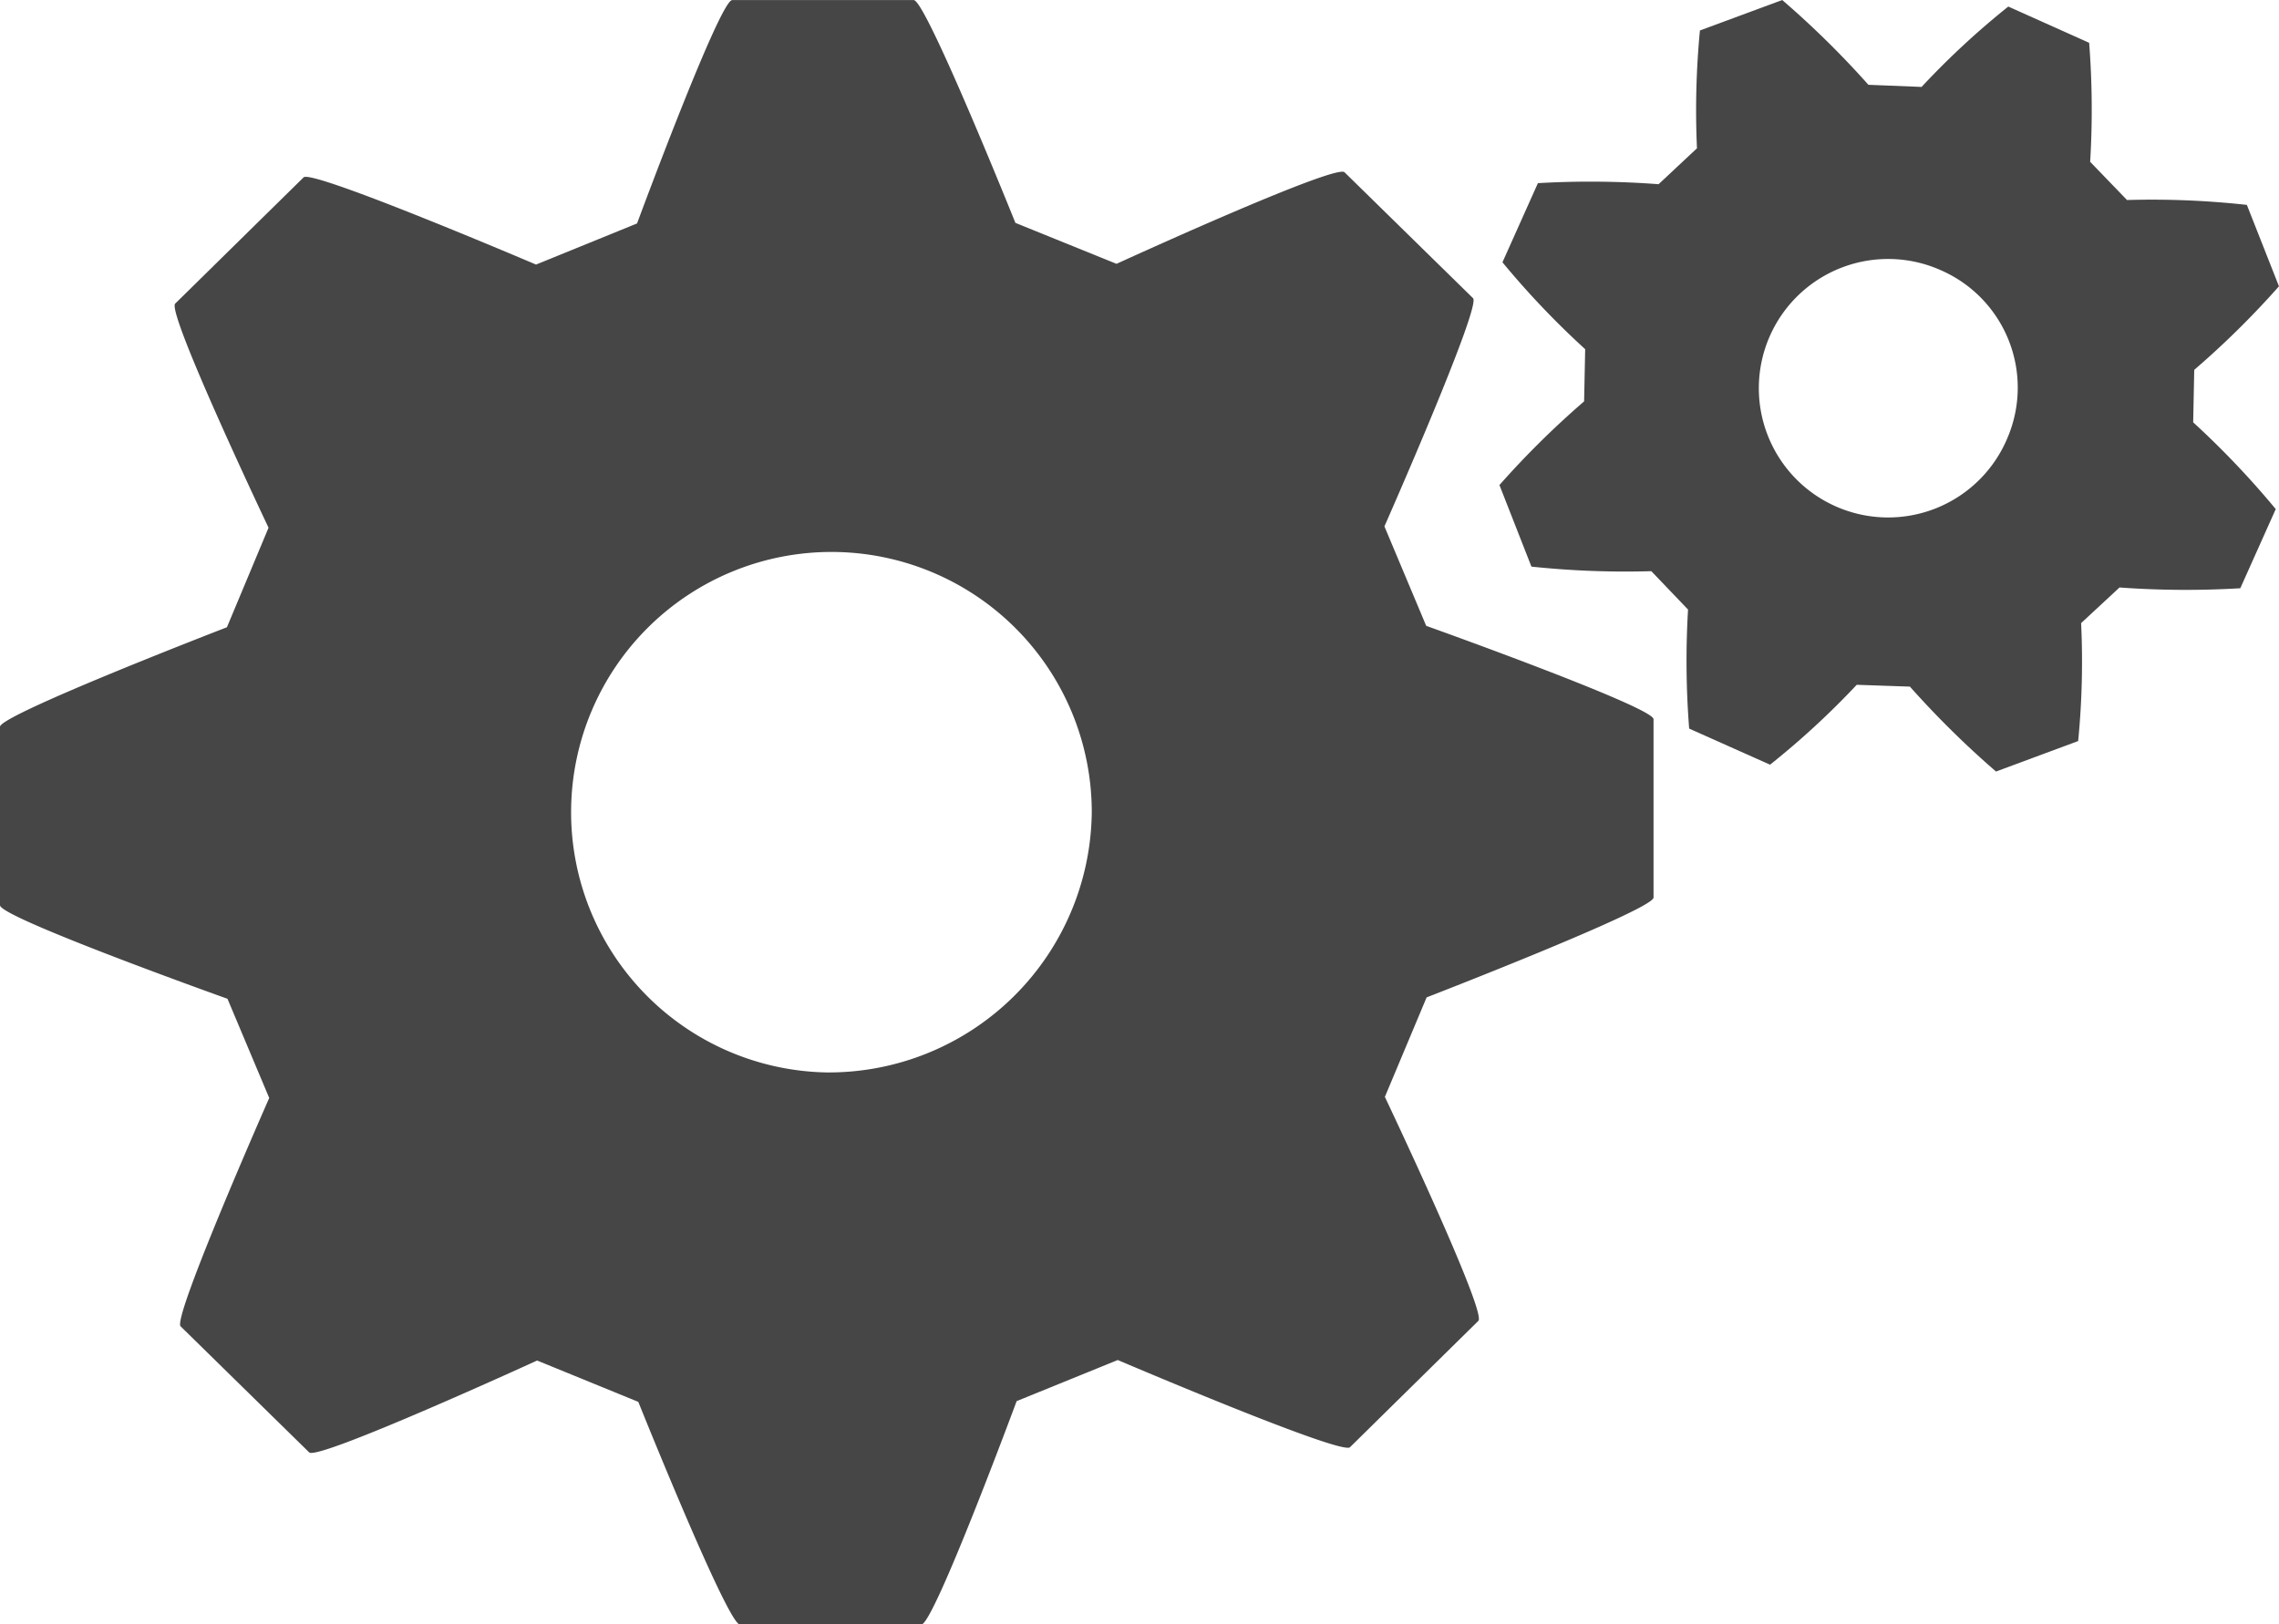
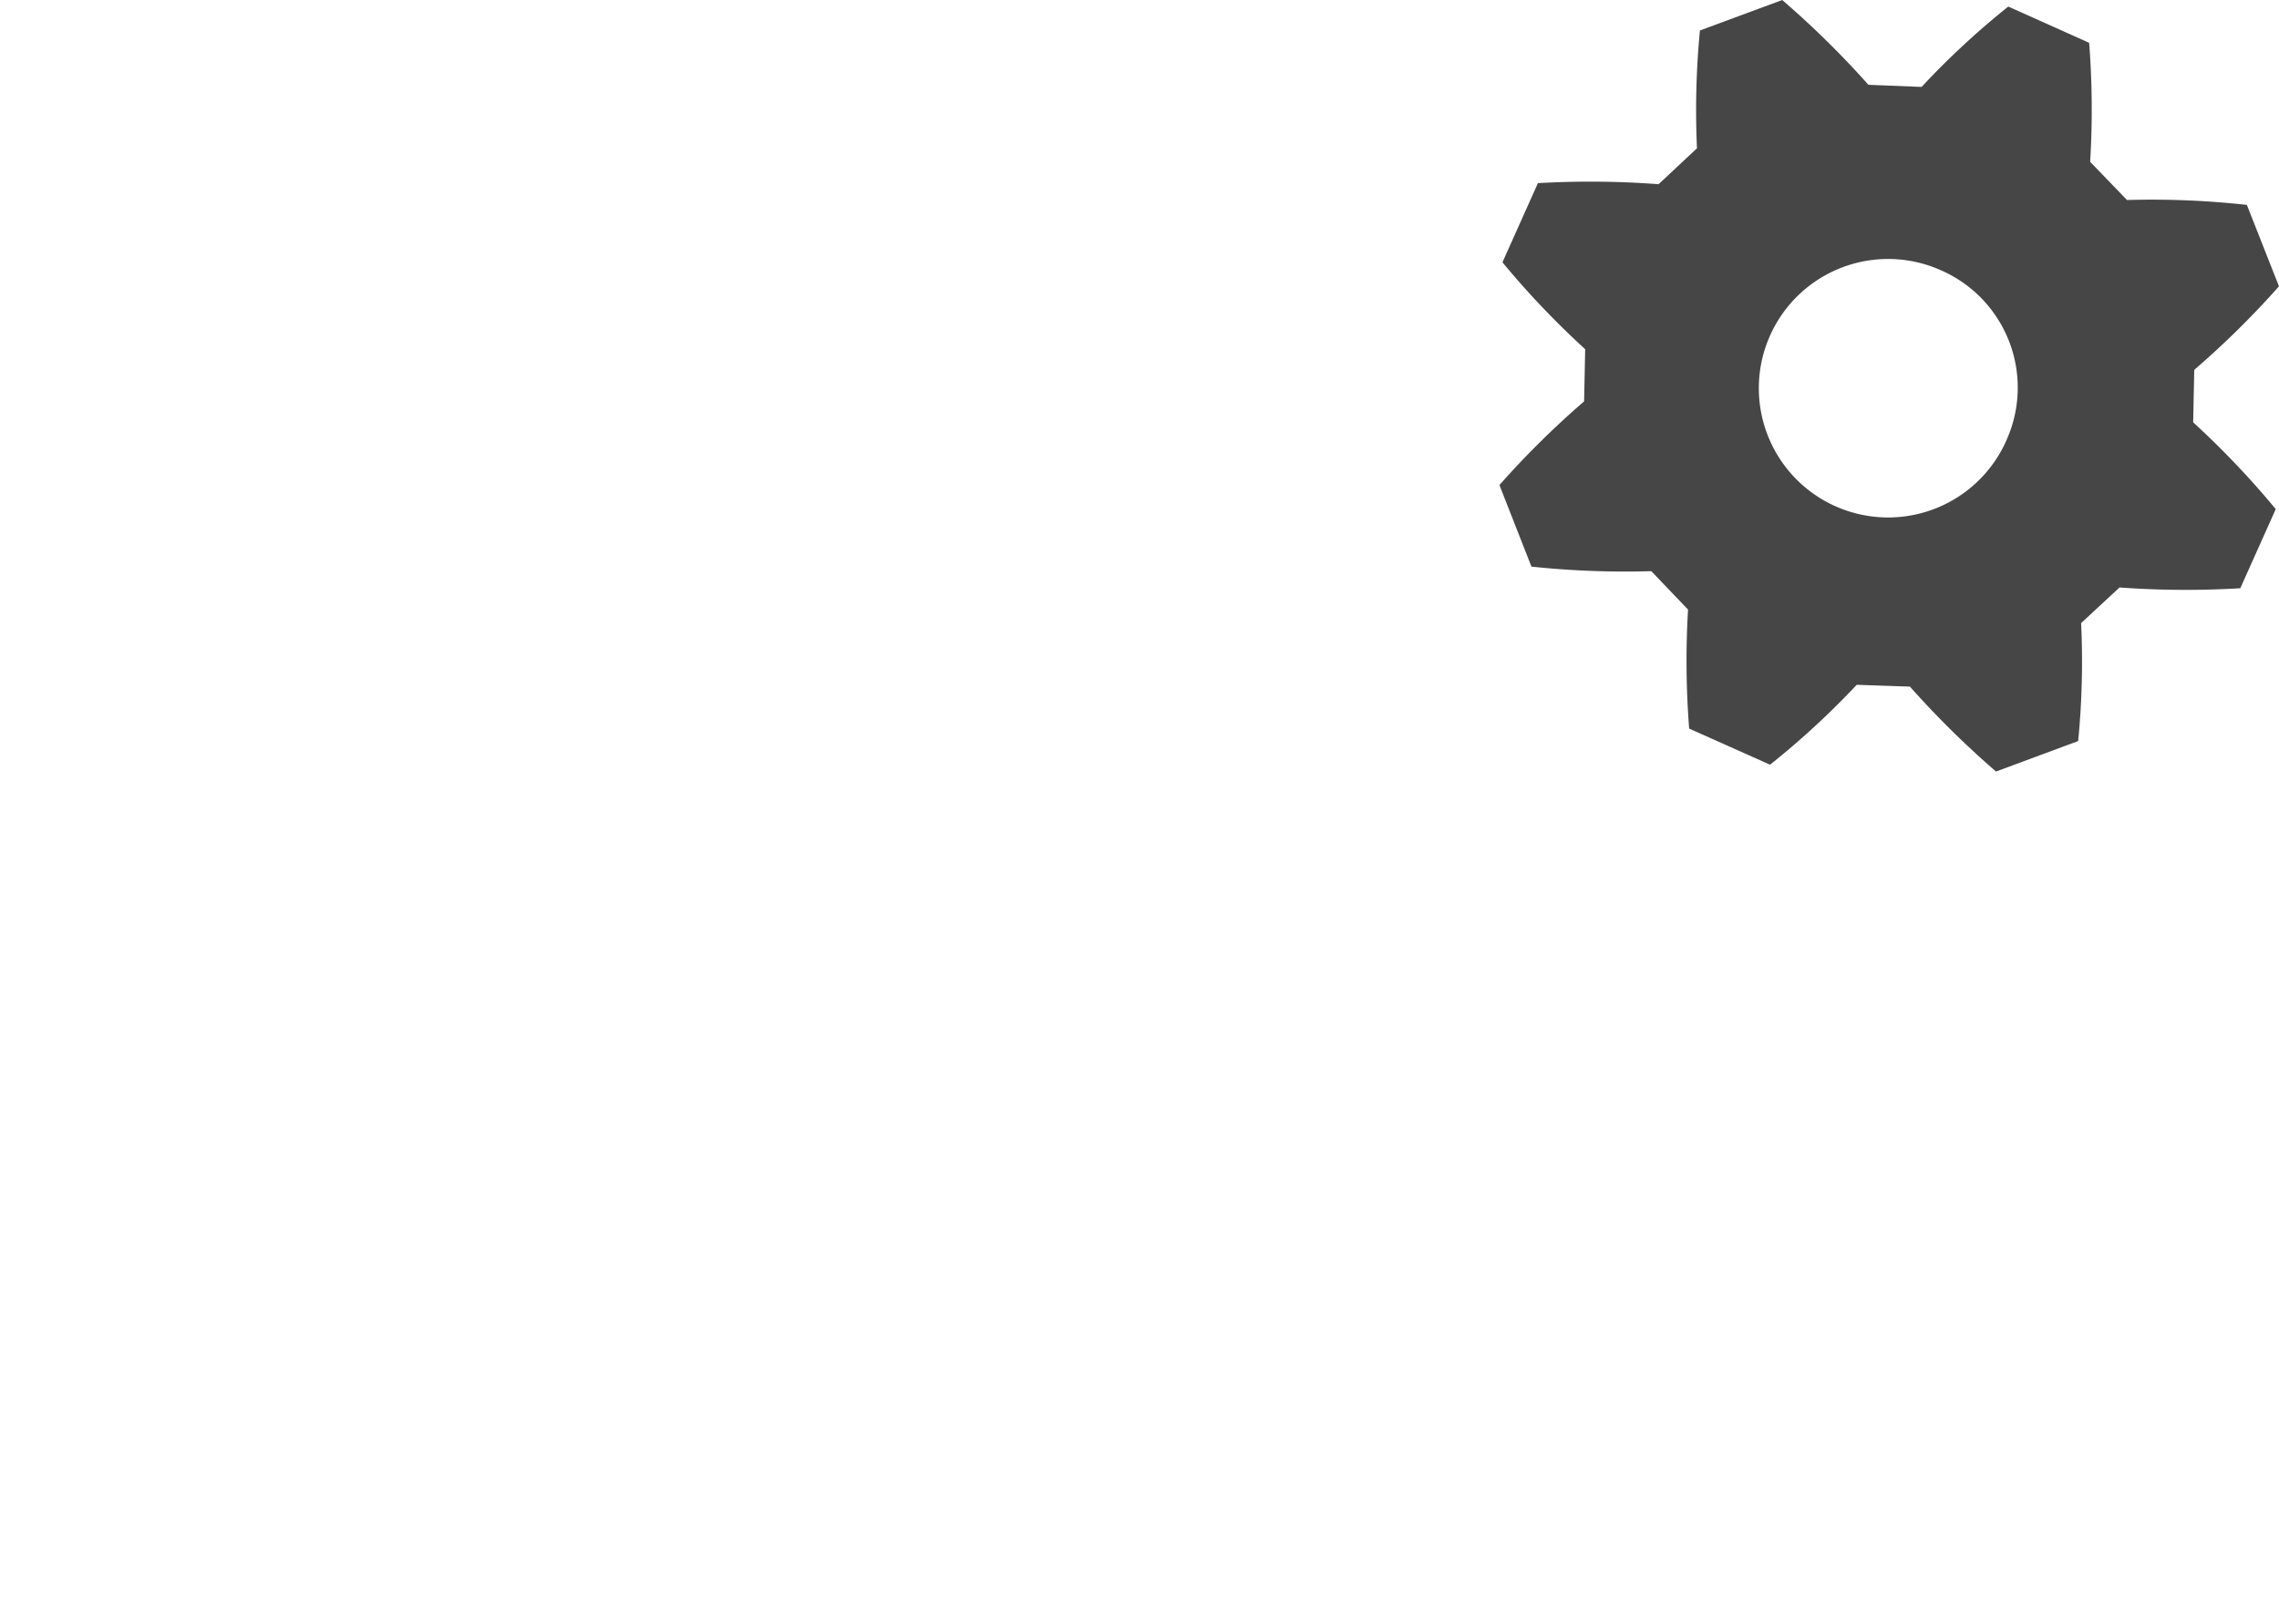
<svg xmlns="http://www.w3.org/2000/svg" width="77.141" height="55" viewBox="0 0 77.141 55">
  <defs>
    <style>.a{fill:#464646;}</style>
  </defs>
  <g transform="translate(0 0)">
-     <path class="a" d="M482.335,312.367,480.921,309s3.284-7.441,3-7.726l-4.35-4.264c-.3-.3-7.718,3.1-7.718,3.1l-3.423-1.387s-3.029-7.543-3.44-7.543h-6.146c-.424,0-3.221,7.563-3.221,7.563l-3.419,1.392s-7.577-3.233-7.867-2.953l-4.347,4.275c-.3.3,3.16,7.588,3.16,7.588l-1.409,3.37s-7.681,2.963-7.681,3.369v6.044c0,.416,7.7,3.166,7.7,3.166l1.413,3.359s-3.286,7.446-3,7.731l4.353,4.269c.292.289,7.715-3.111,7.715-3.111l3.425,1.4s3.023,7.538,3.438,7.538h6.144c.422,0,3.224-7.563,3.224-7.563l3.423-1.392s7.566,3.233,7.86,2.953L484.1,335.9c.3-.29-3.164-7.584-3.164-7.584l1.413-3.369s7.681-2.974,7.681-3.38v-6.038C490.035,315.117,482.335,312.367,482.335,312.367Zm-20.287,15.121a8.812,8.812,0,1,1,8.967-8.813A8.905,8.905,0,0,1,462.048,327.488Z" transform="translate(-434.06 -291.177)" />
    <path class="a" d="M523.638,305.475l.036-1.776a29.85,29.85,0,0,0,2.868-2.829l-1.087-2.757a29.441,29.441,0,0,0-4.057-.165l-1.247-1.293a29.415,29.415,0,0,0-.034-4.03l-2.737-1.227a27.284,27.284,0,0,0-2.935,2.721l-1.8-.072a30.907,30.907,0,0,0-2.917-2.87l-2.786,1.031a28.5,28.5,0,0,0-.1,3.989l-1.3,1.216a30.779,30.779,0,0,0-4.084-.036l-1.2,2.68a28.734,28.734,0,0,0,2.8,2.942l-.036,1.767a29.919,29.919,0,0,0-2.866,2.833l1.083,2.762a30.318,30.318,0,0,0,4.058.154l1.243,1.3a29.438,29.438,0,0,0,.038,4.03l2.738,1.222a27.656,27.656,0,0,0,2.934-2.705l1.8.062a31.312,31.312,0,0,0,2.914,2.875l2.781-1.032a27.683,27.683,0,0,0,.1-3.994l1.3-1.206a31,31,0,0,0,4.088.026l1.2-2.68A29.7,29.7,0,0,0,523.638,305.475Zm-6.293.544a4.376,4.376,0,1,1-2.246-5.693A4.337,4.337,0,0,1,517.345,306.019Z" transform="translate(-449.402 -291.176)" />
  </g>
</svg>